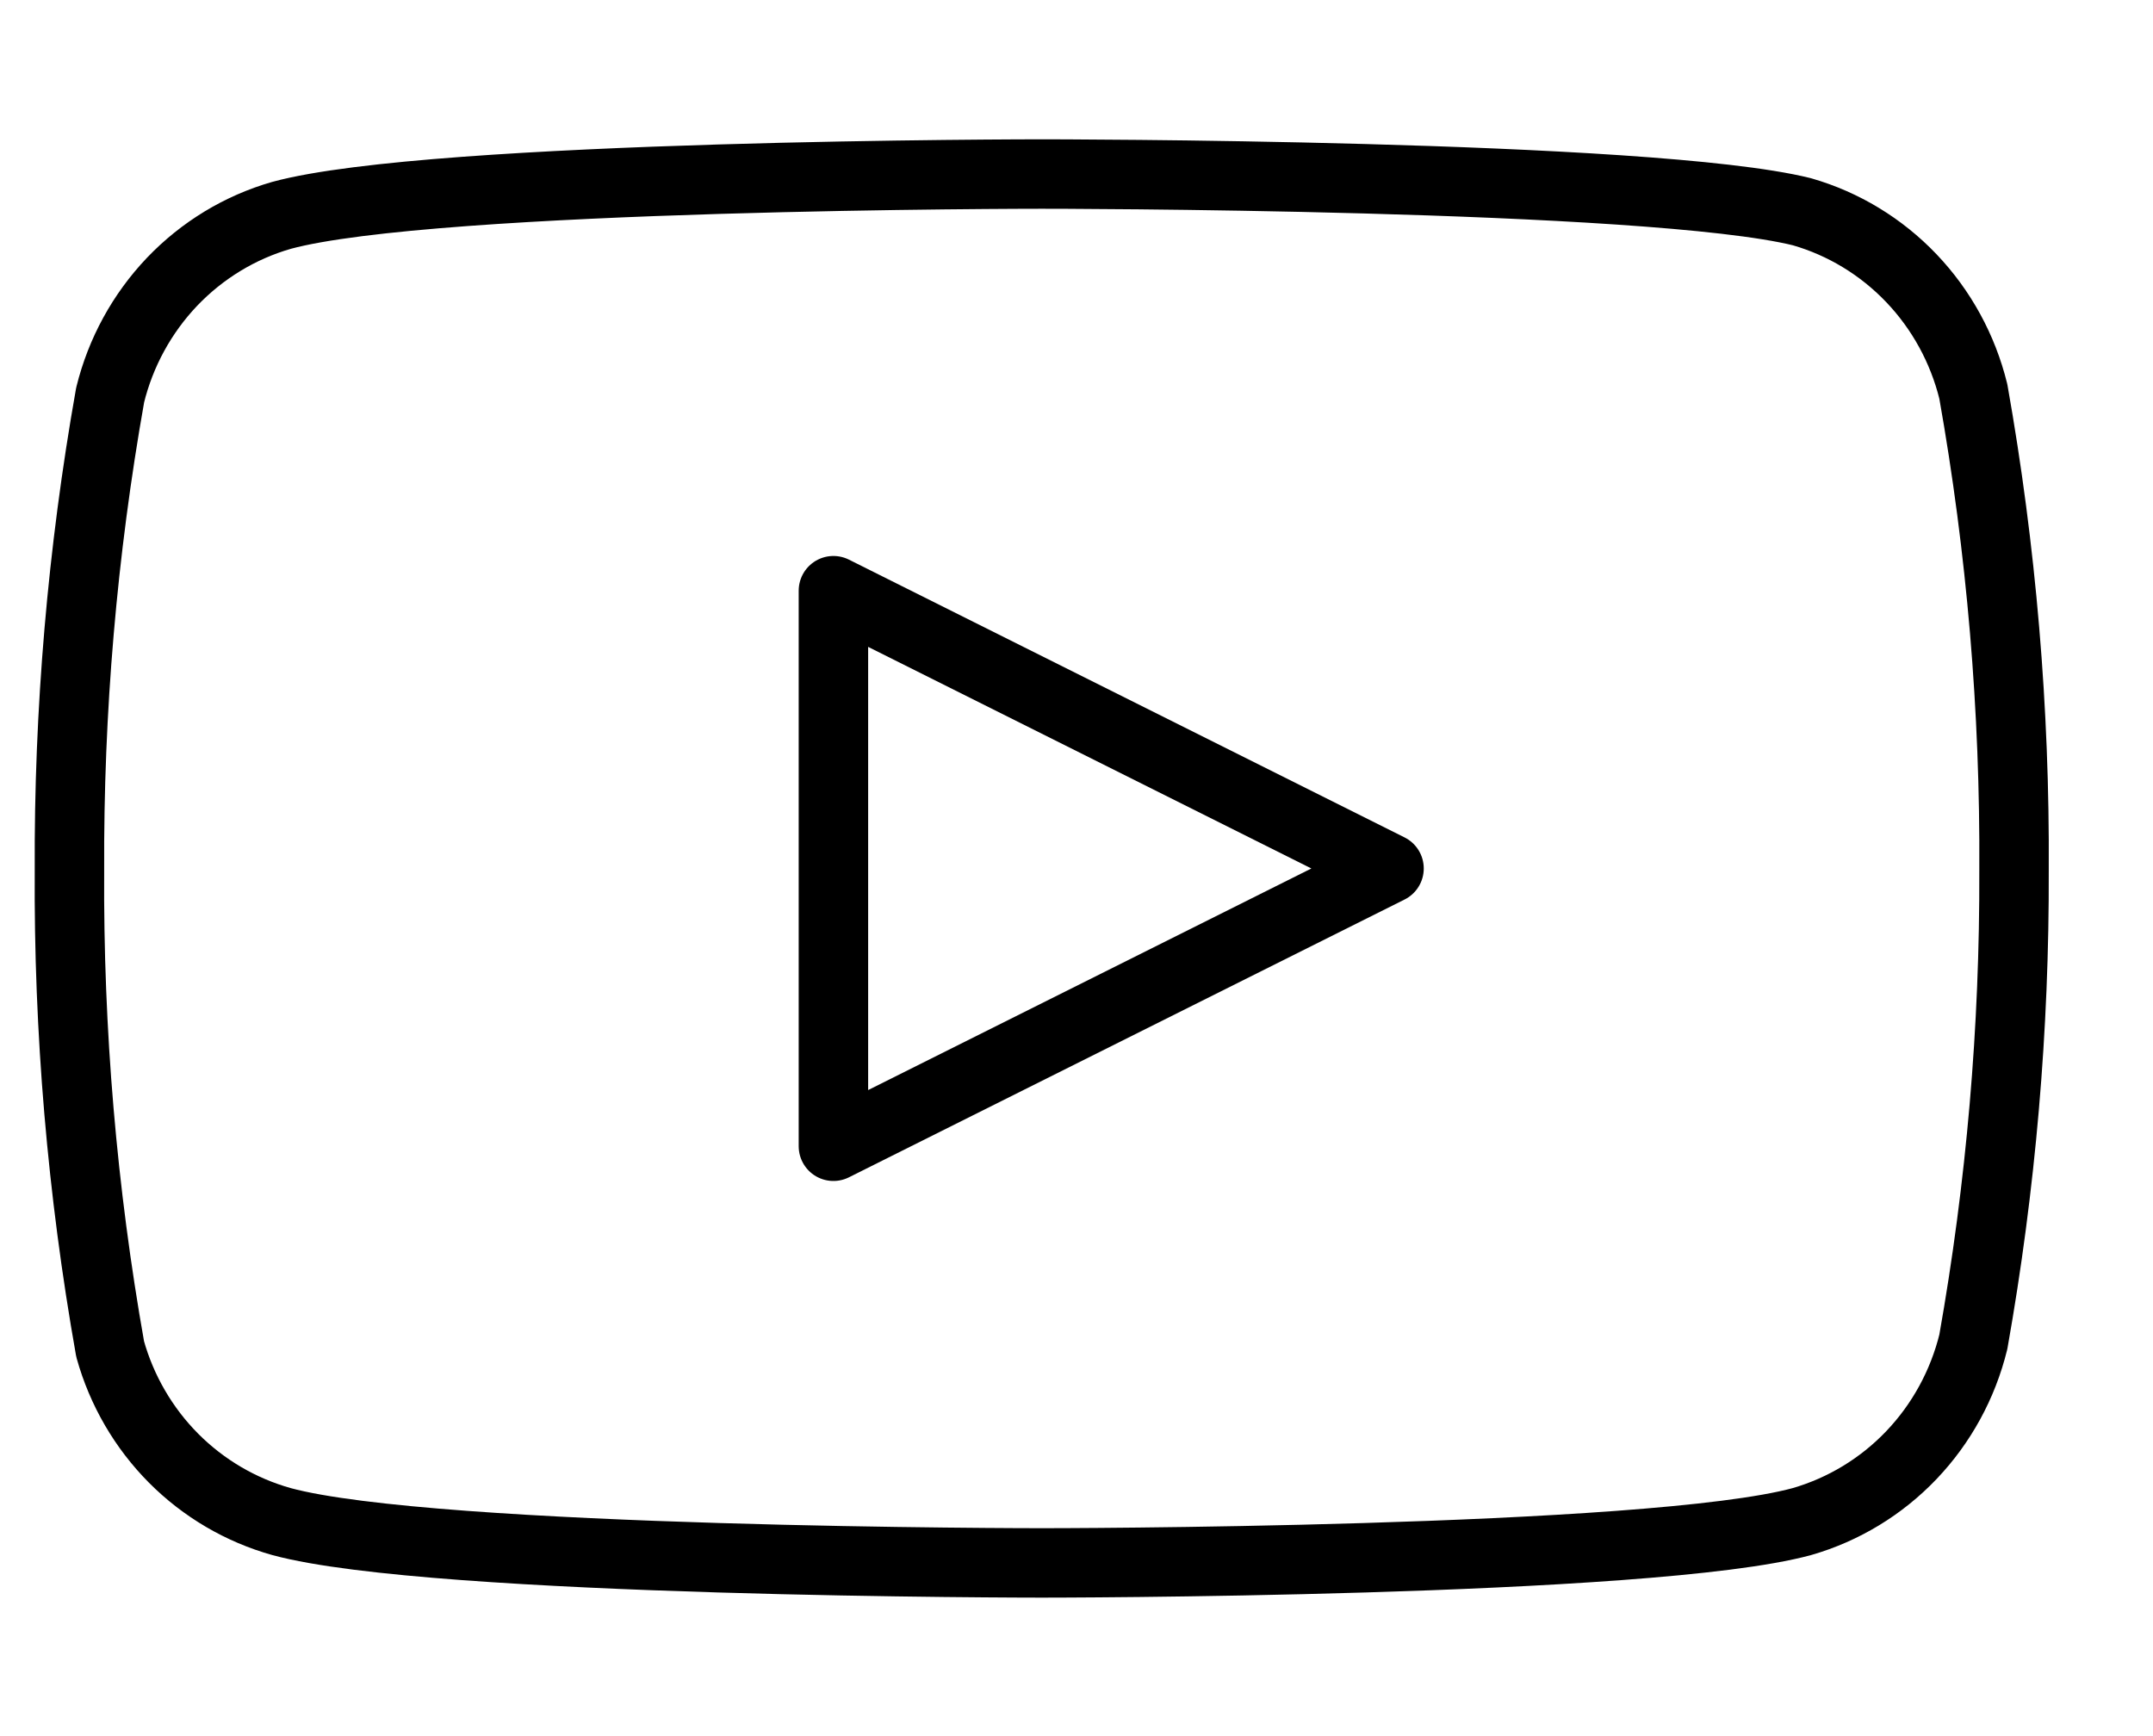
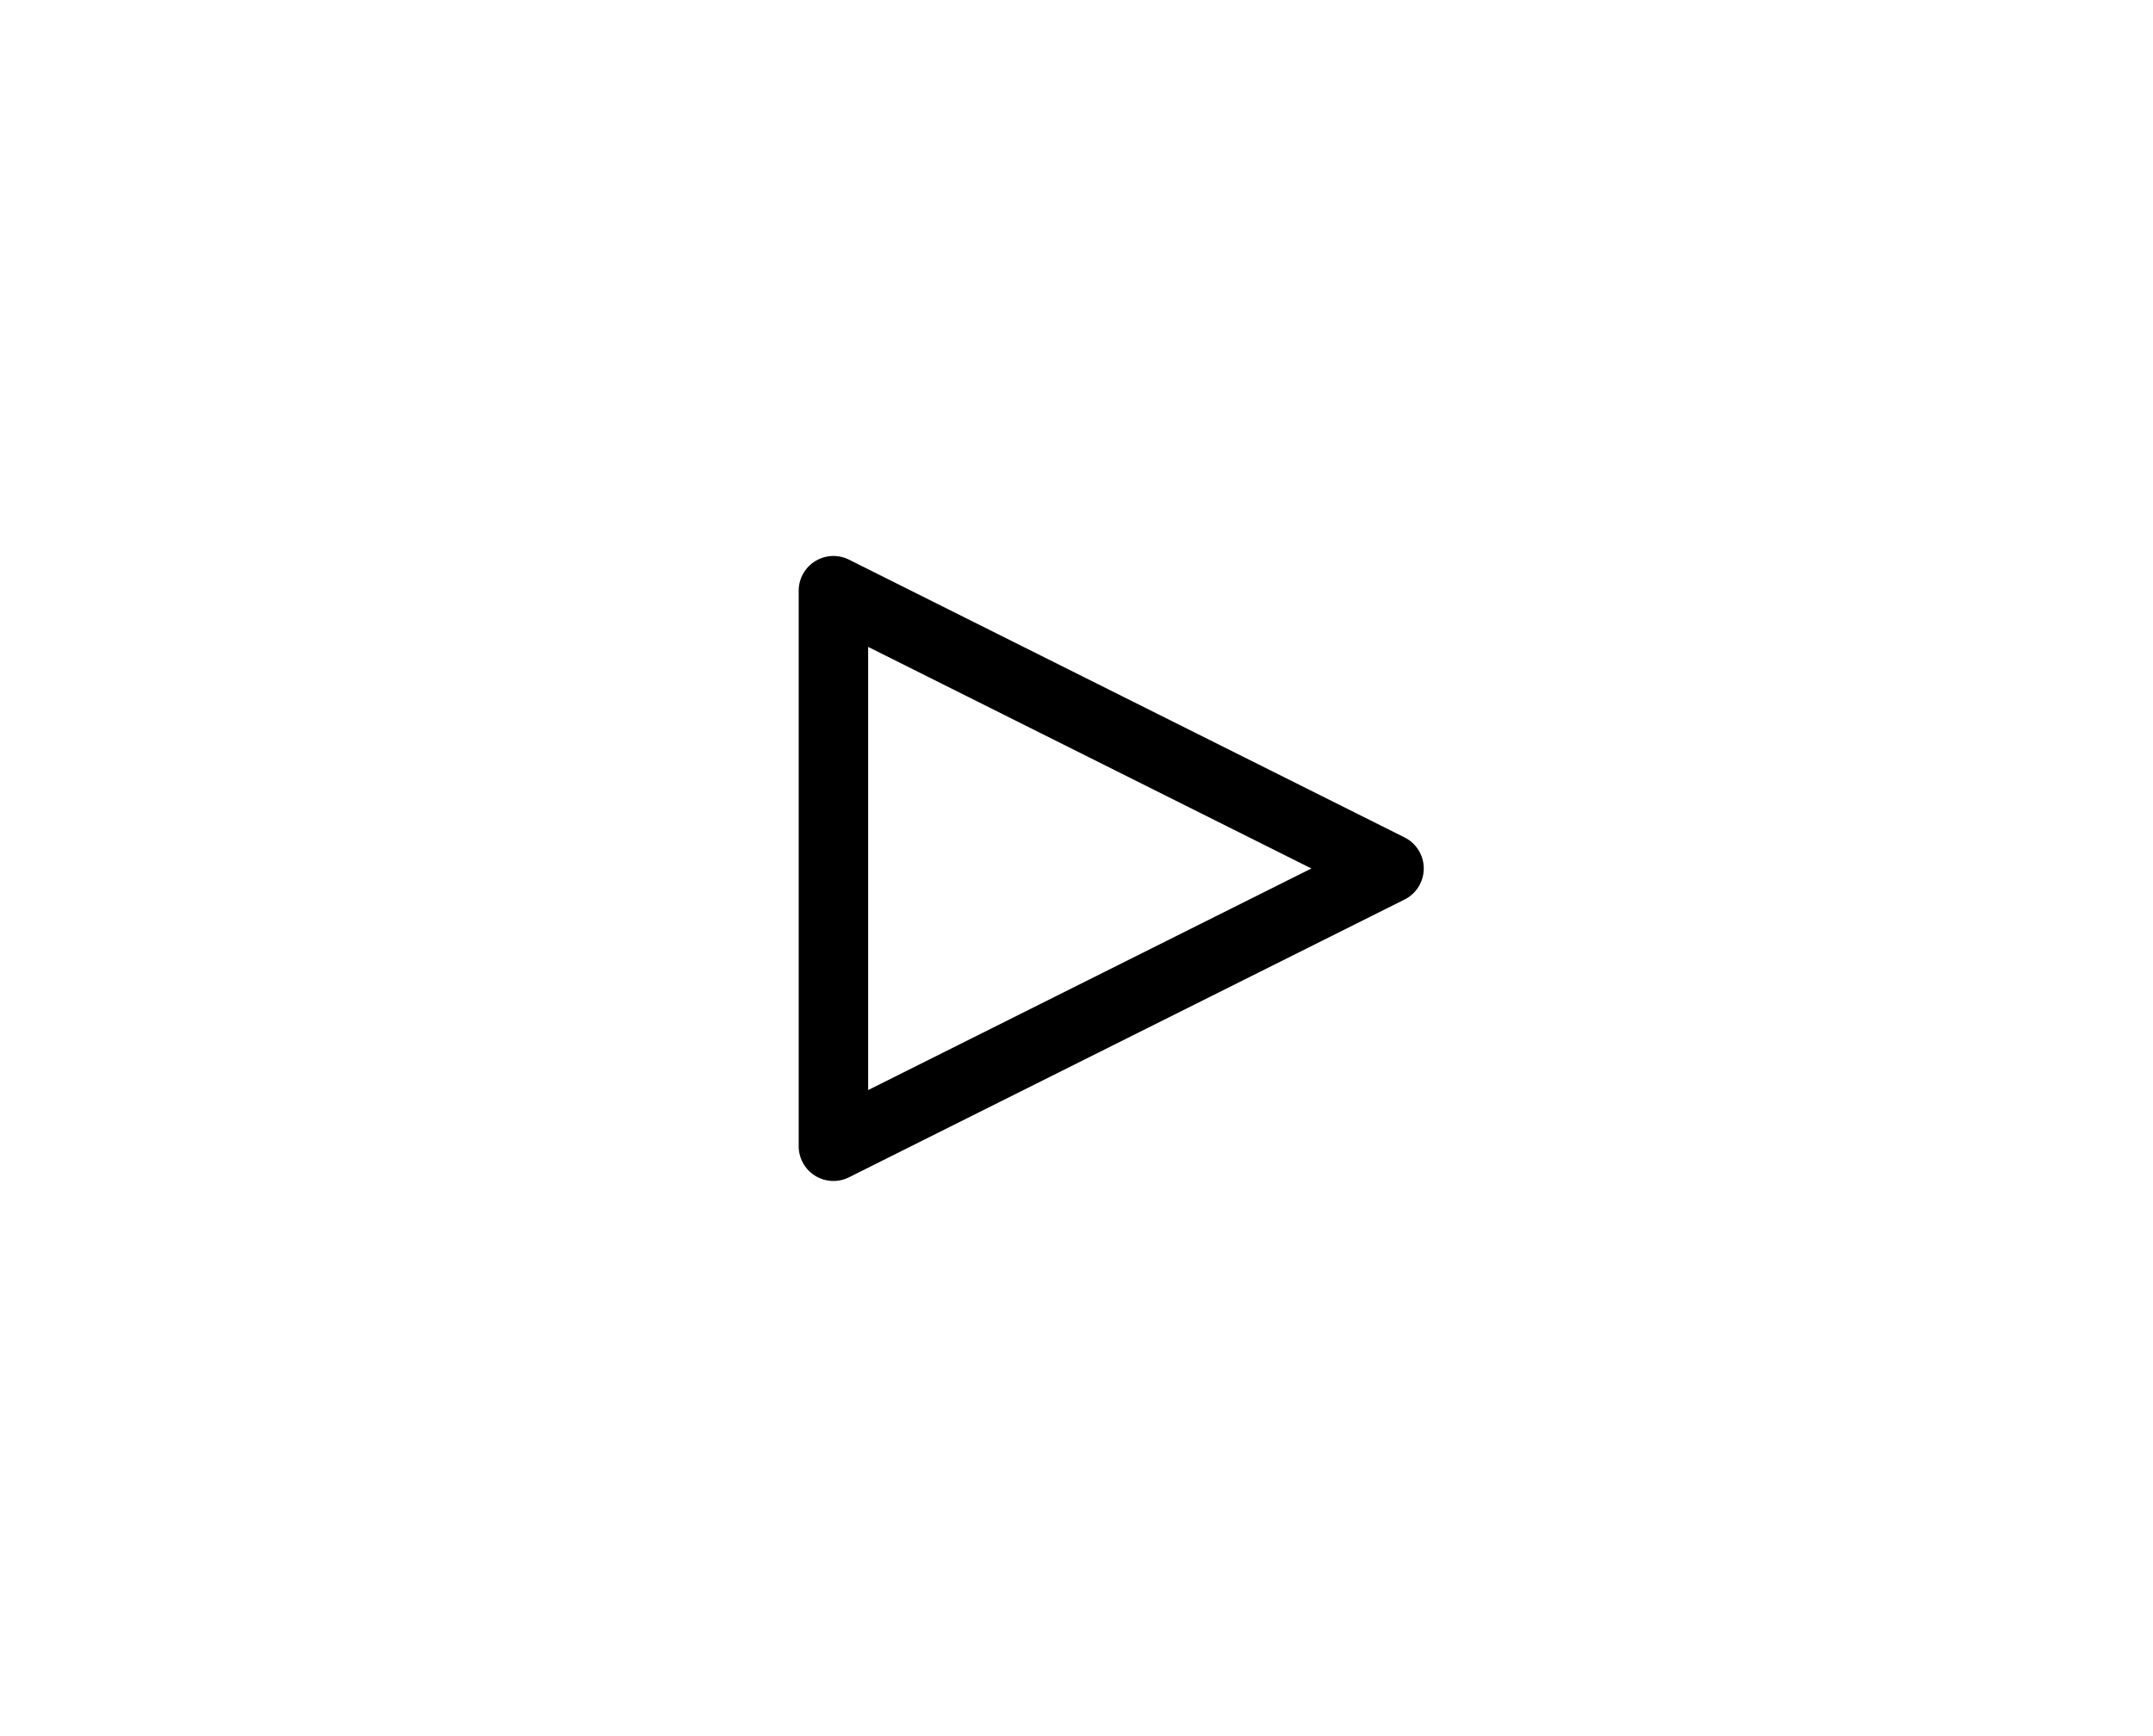
<svg xmlns="http://www.w3.org/2000/svg" width="31" height="25" viewBox="0 0 31 25" fill="none">
-   <path d="M28.413 5.637C28.262 5.023 27.954 4.46 27.521 4.006C27.087 3.551 26.543 3.221 25.944 3.049C23.755 2.506 14.999 2.506 14.999 2.506C14.999 2.506 6.243 2.506 4.054 3.101C3.455 3.273 2.912 3.603 2.478 4.057C2.045 4.512 1.737 5.074 1.586 5.688C1.185 7.946 0.989 10.237 1 12.532C0.986 14.844 1.182 17.152 1.586 19.427C1.752 20.022 2.067 20.563 2.499 20.998C2.932 21.433 3.468 21.747 4.054 21.911C6.243 22.506 14.999 22.506 14.999 22.506C14.999 22.506 23.755 22.506 25.944 21.911C26.543 21.738 27.087 21.409 27.521 20.954C27.954 20.5 28.262 19.937 28.413 19.323C28.811 17.082 29.007 14.809 28.999 12.532C29.013 10.22 28.817 7.912 28.413 5.637V5.637Z" stroke="black" stroke-linecap="round" stroke-linejoin="round" />
  <path d="M12 16.506L20 12.506L12 8.506V16.506Z" stroke="black" stroke-linecap="round" stroke-linejoin="round" />
</svg>